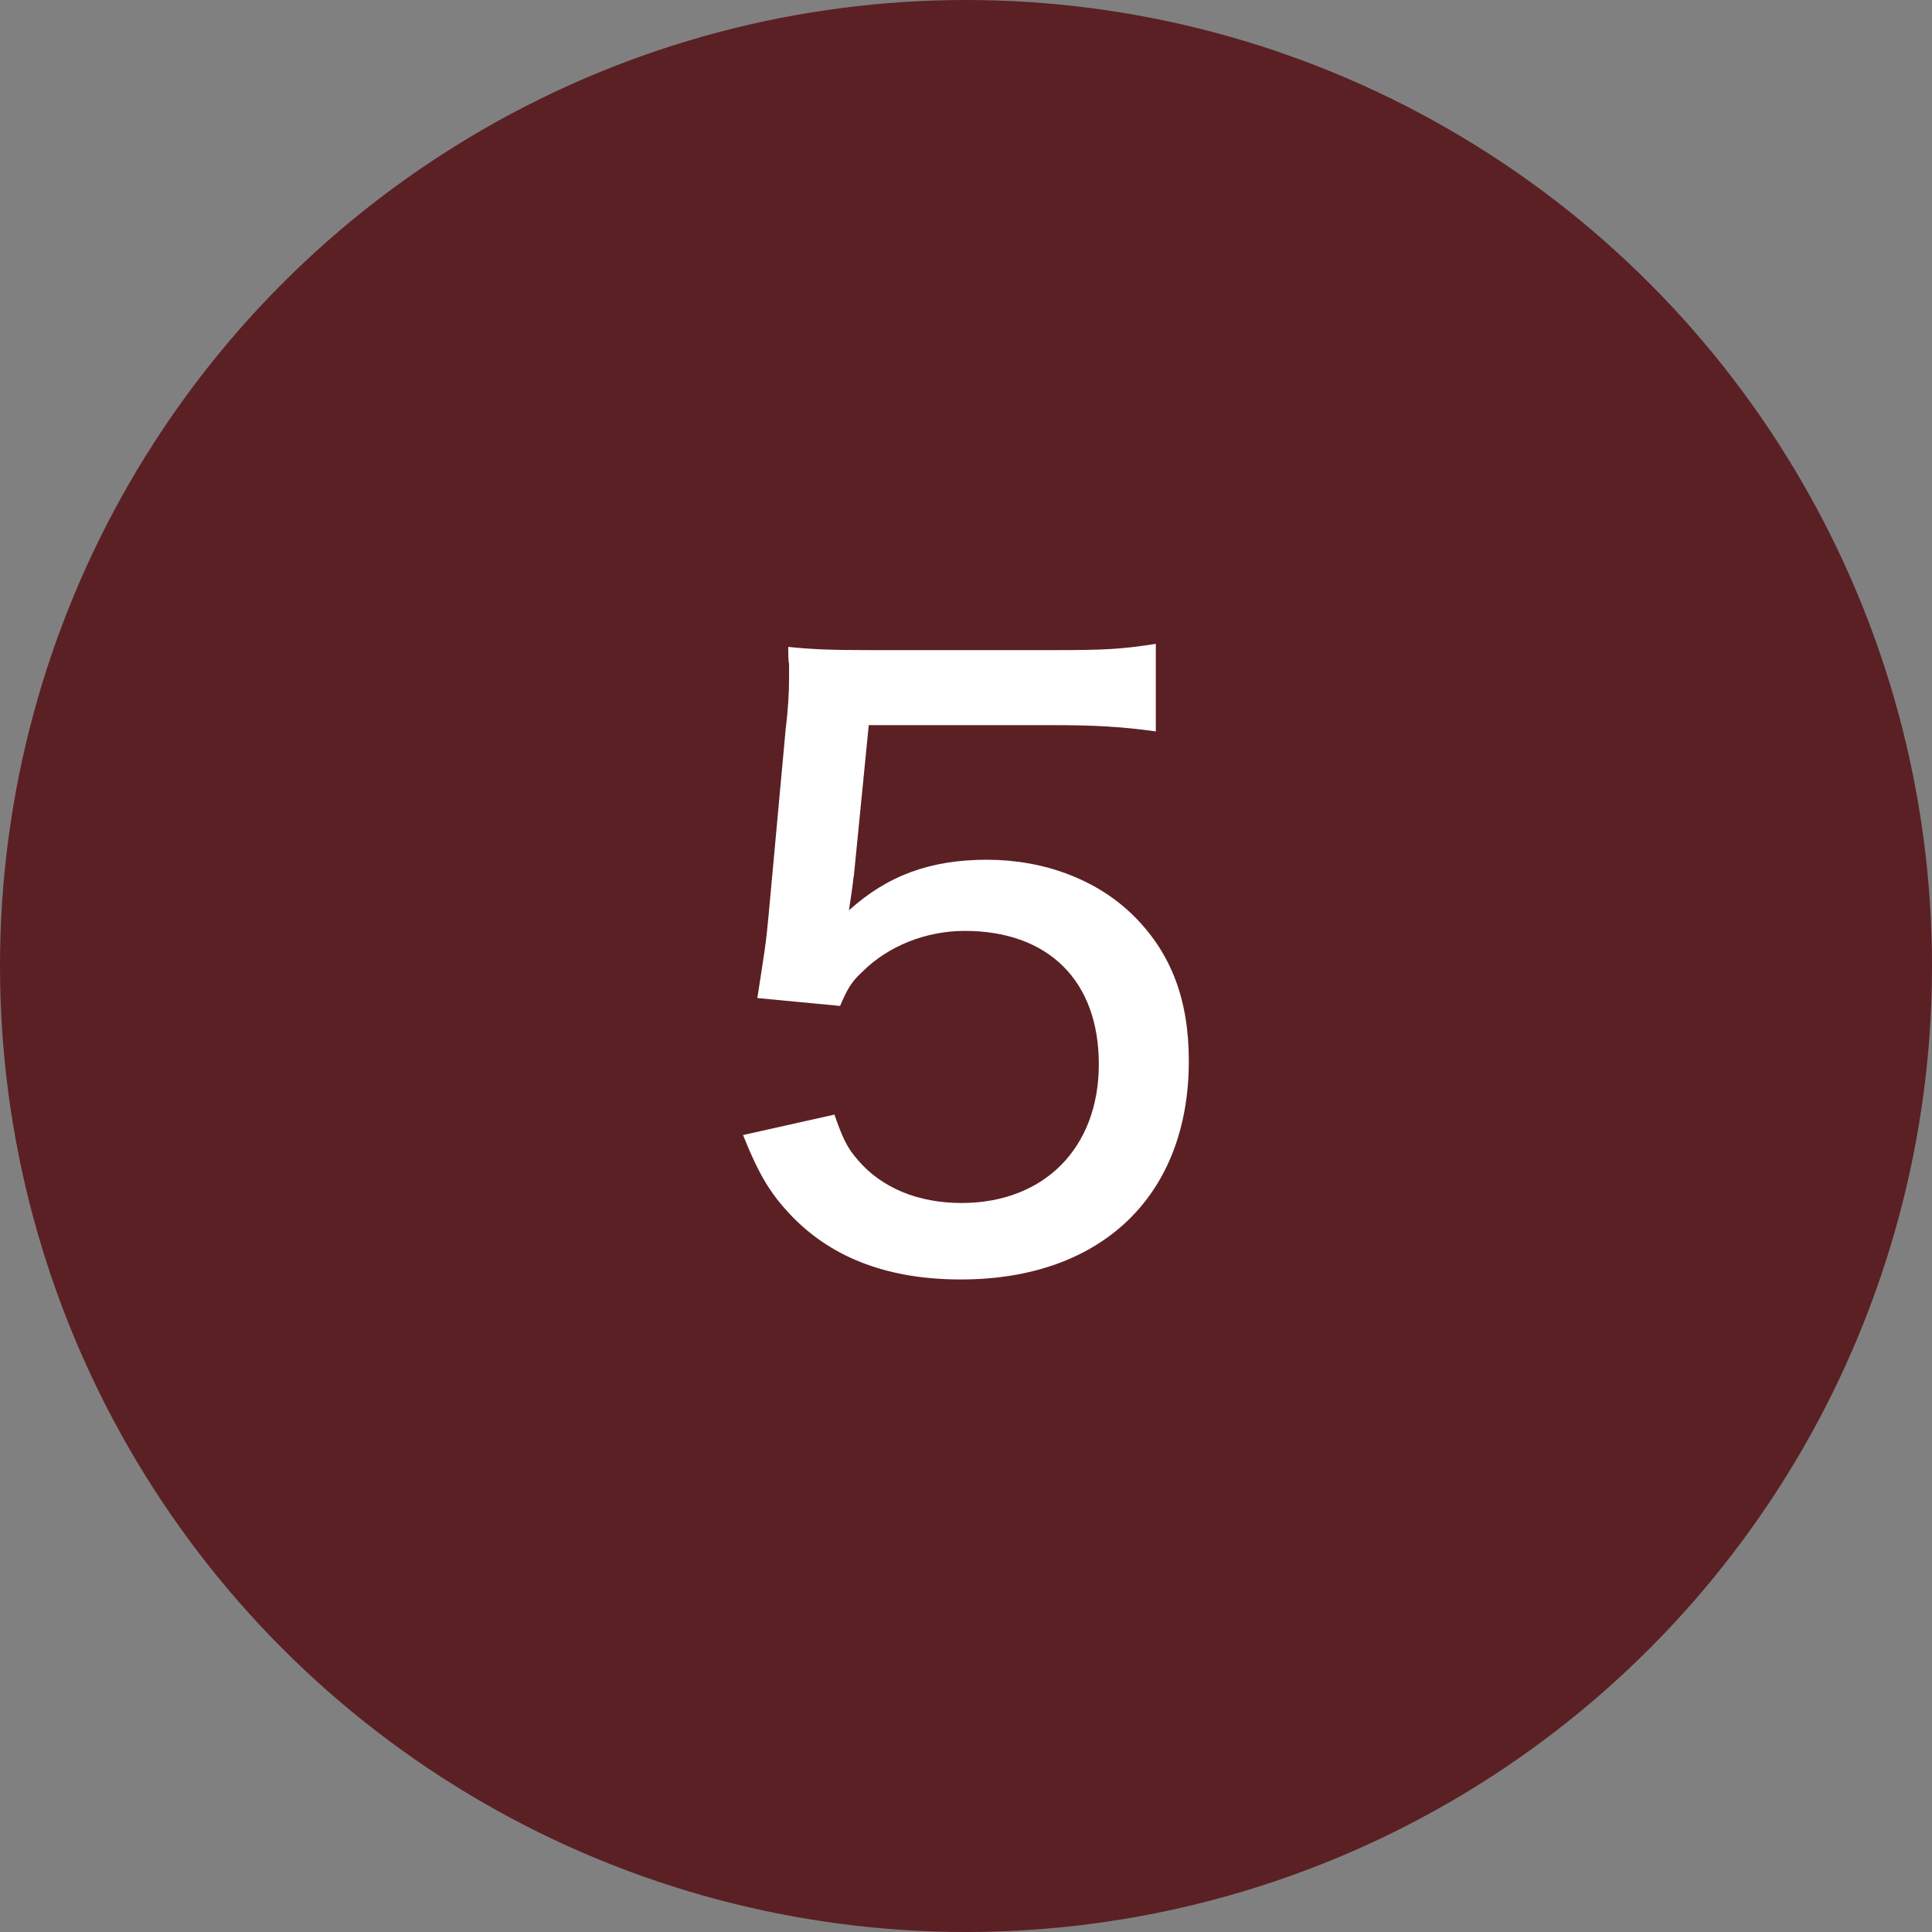
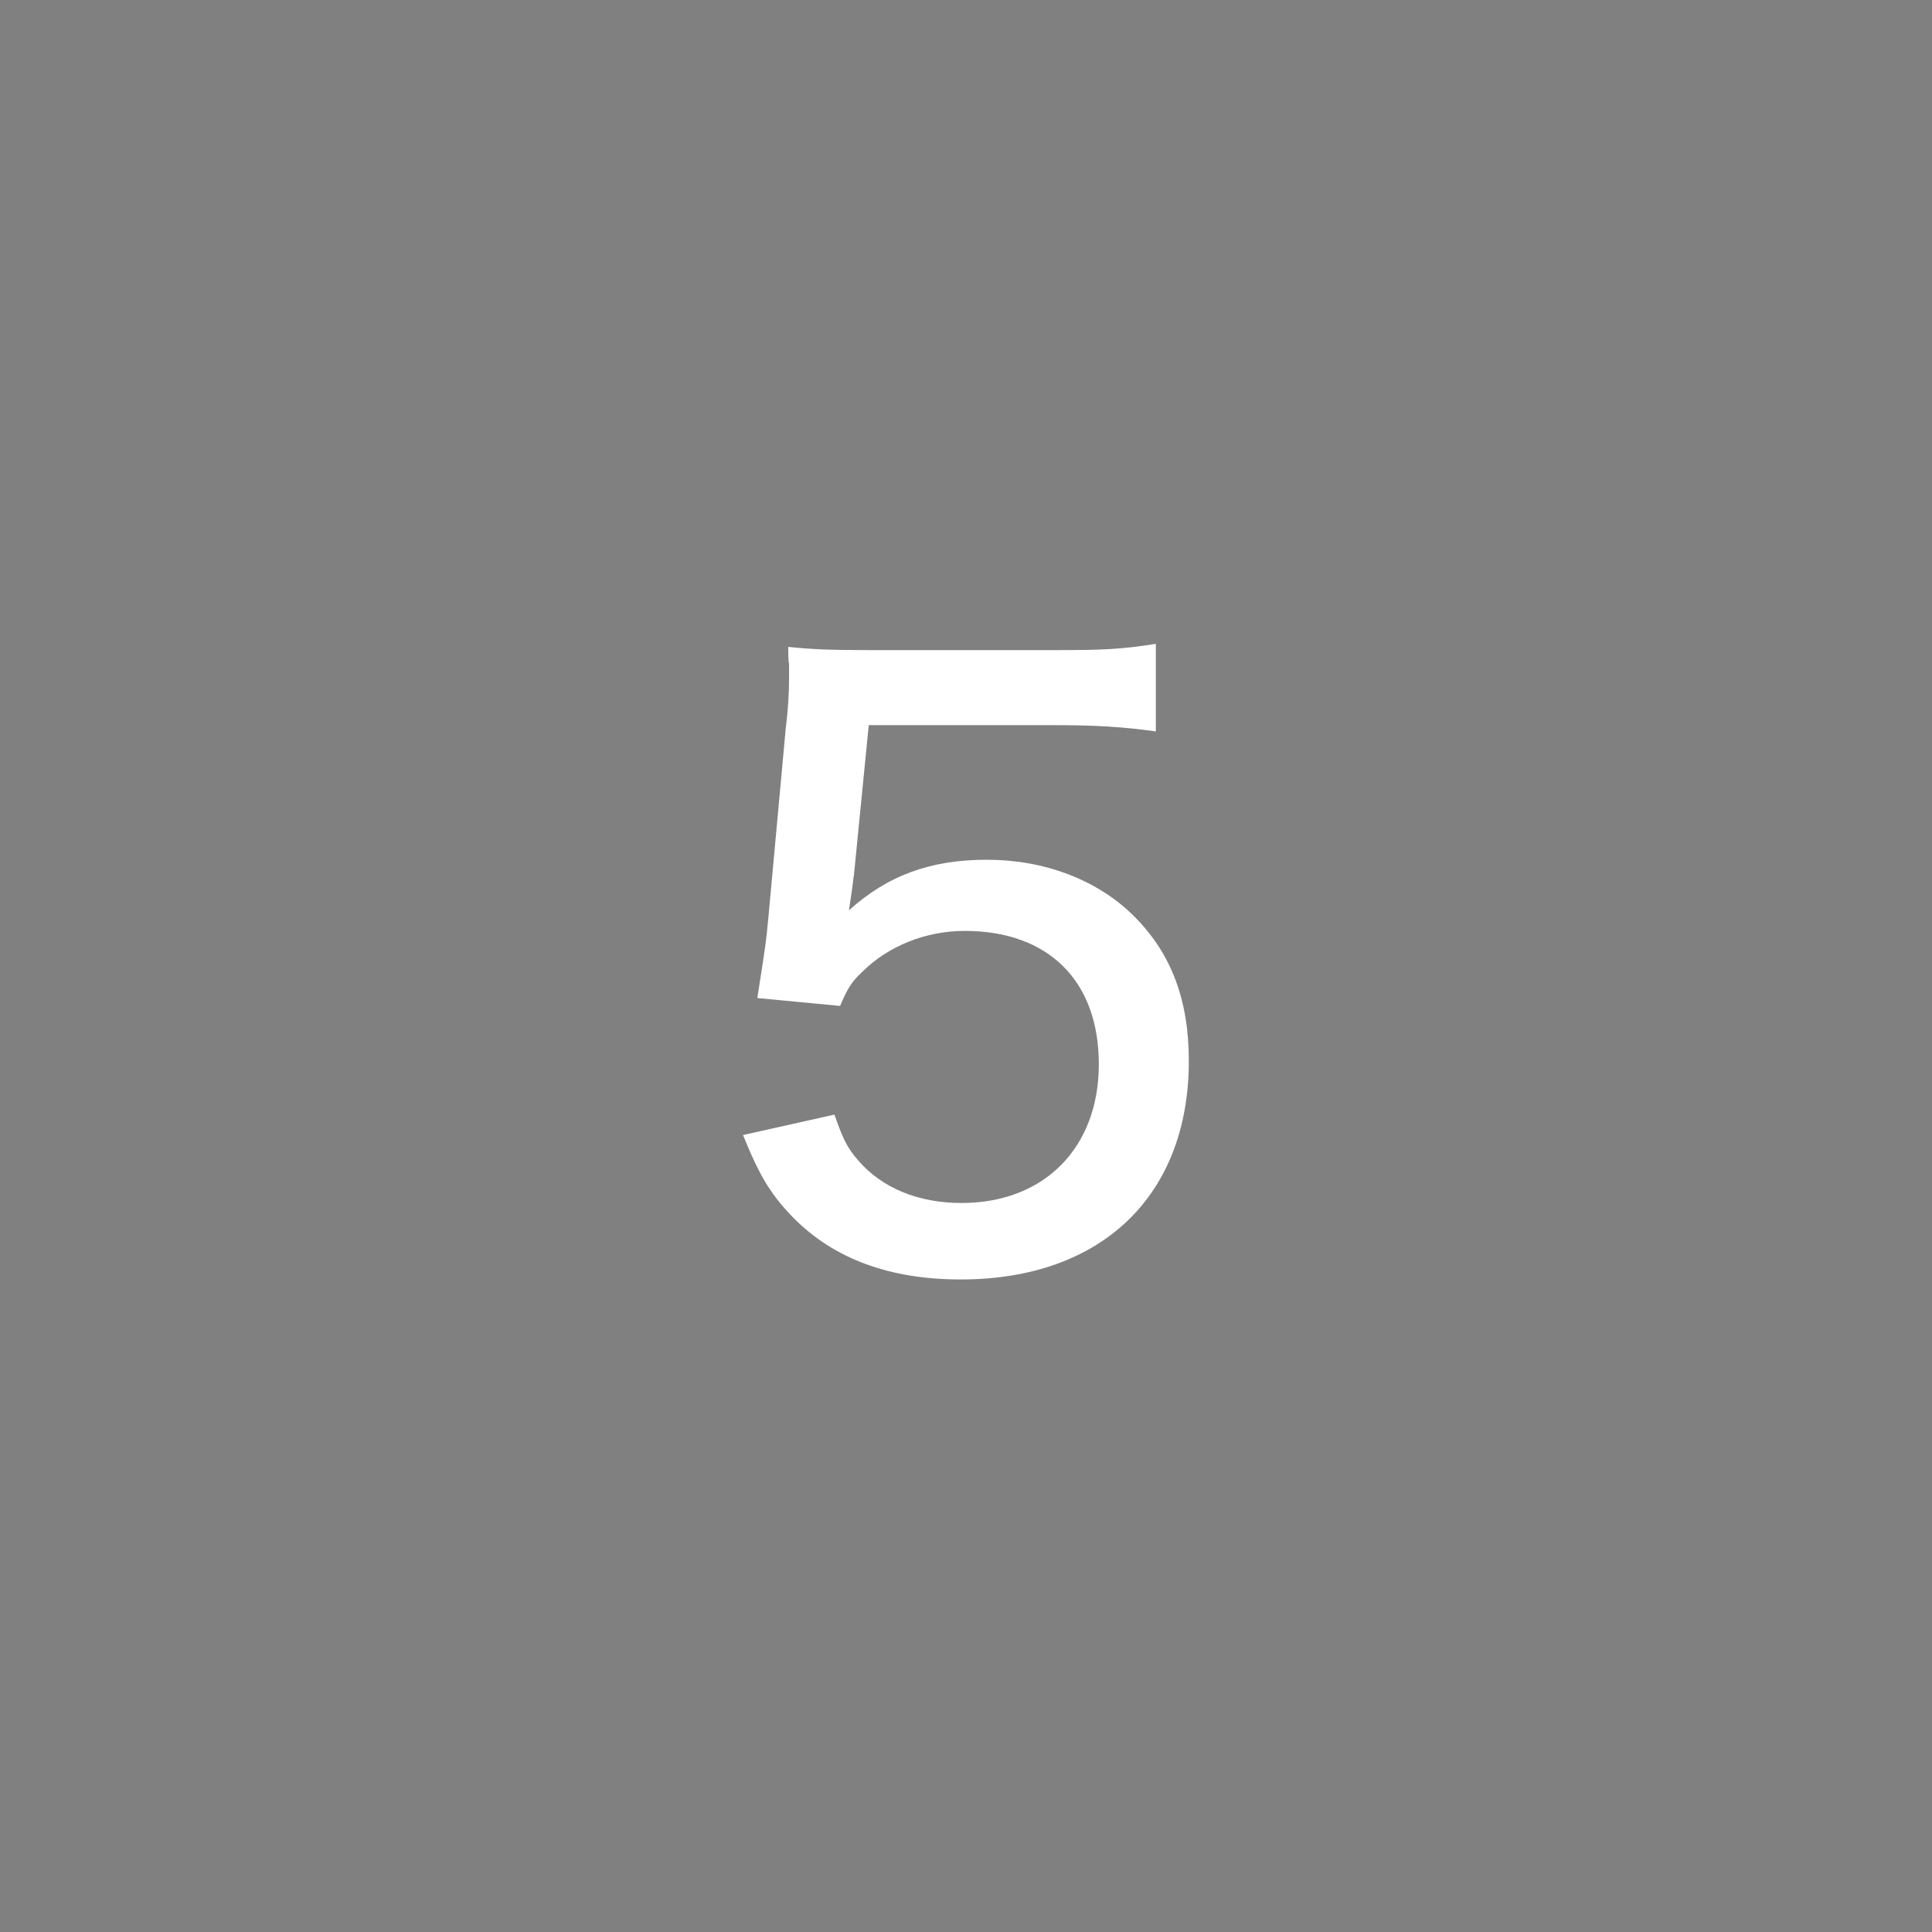
<svg xmlns="http://www.w3.org/2000/svg" id="_レイヤー_2" viewBox="0 0 120 120">
  <rect x="0" y="0" width="120" height="120" fill="#808080" stroke="none" />
  <defs>
    <style>.cls-1{fill:#fff;}.cls-2{fill:#5b2024;}</style>
  </defs>
  <g id="_レイヤー1">
-     <circle class="cls-2" cx="60" cy="60" r="60" />
    <path class="cls-1" d="M53.02,54.43c-.05.49-.15,1.22-.29,2.11,2.4-2.16,5.05-3.14,8.57-3.14s6.86,1.22,9.16,3.53,3.38,5.19,3.38,8.97c0,8.38-5.44,13.57-14.16,13.57-4.41,0-7.89-1.27-10.44-3.87-1.37-1.42-2.06-2.55-3.09-5.1l5.68-1.27c.49,1.42.78,2.06,1.47,2.84,1.47,1.71,3.72,2.65,6.42,2.65,5.14,0,8.53-3.43,8.53-8.62s-3.14-8.28-8.33-8.28c-2.4,0-4.75.93-6.37,2.55-.69.64-.93,1.08-1.37,2.11l-5.14-.49c.44-2.84.54-3.38.69-5.05l1.08-11.76c.15-1.18.2-2.25.2-3.04v-.88c-.05-.24-.05-.64-.05-1.08,1.47.15,2.55.2,5.19.2h11.27c3.14,0,4.21-.05,6.37-.39v5.44c-2.06-.29-3.77-.39-6.37-.39h-11.46l-.93,9.41Z" />
  </g>
</svg>